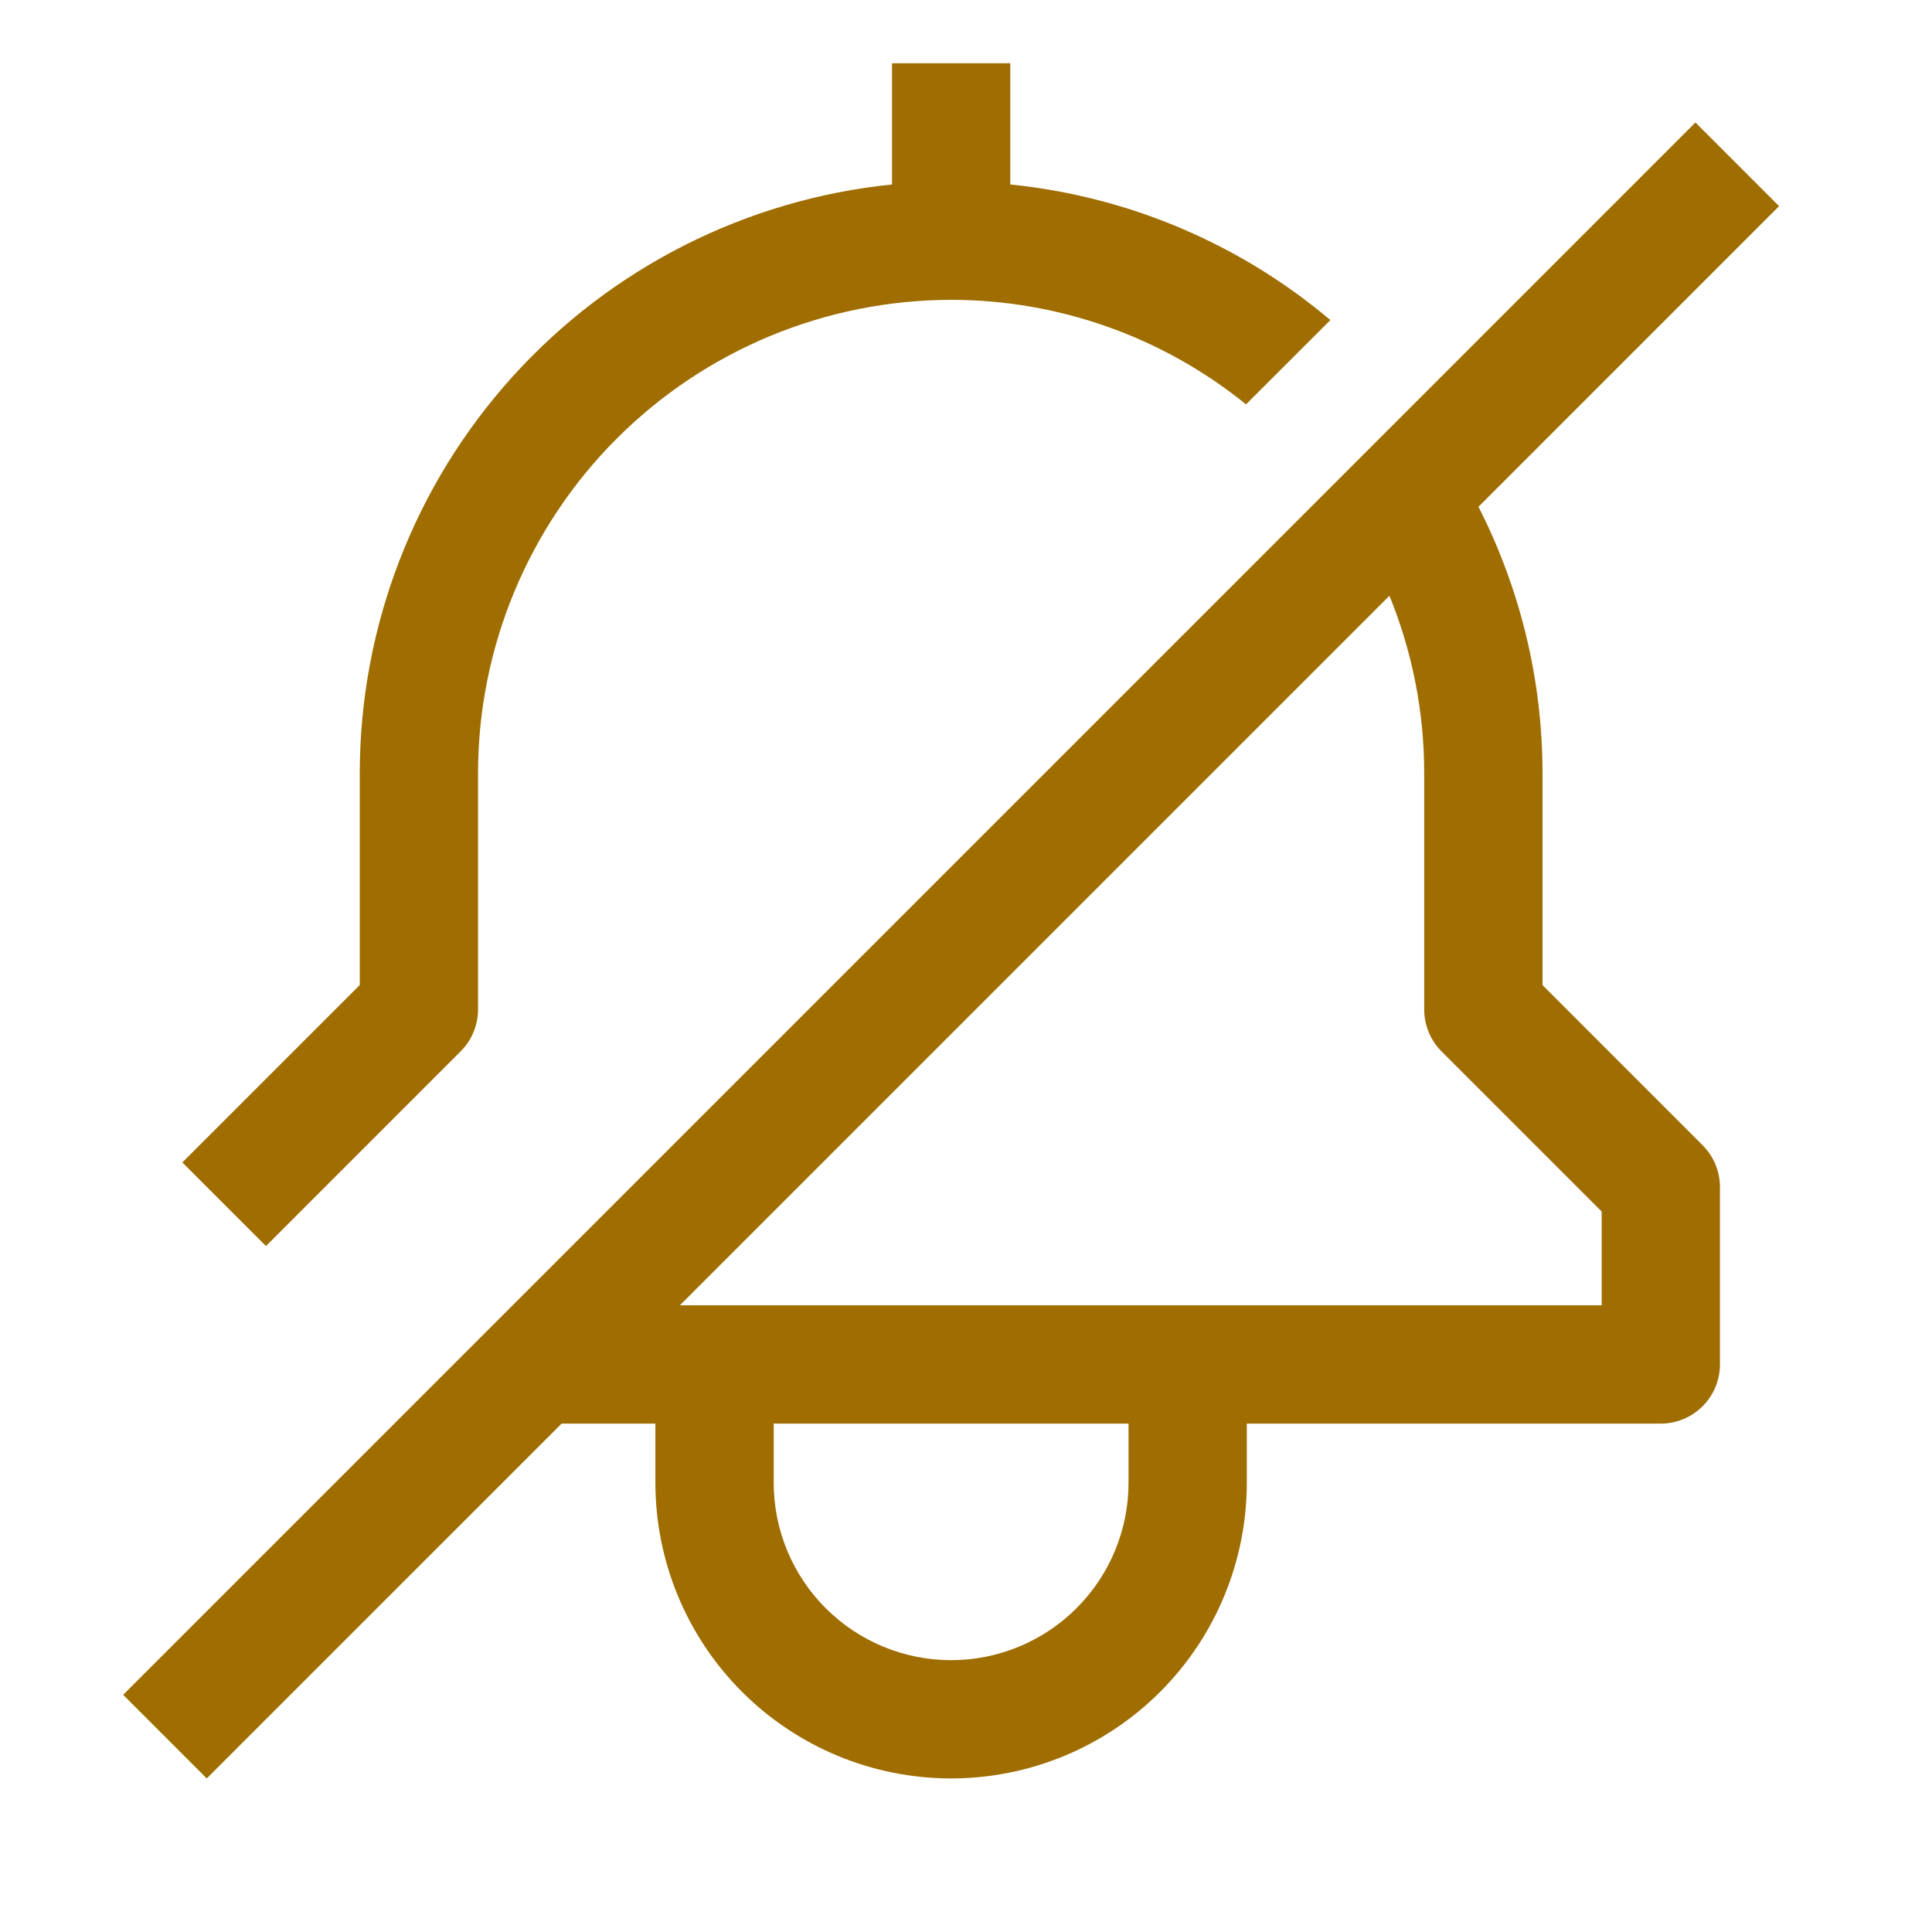
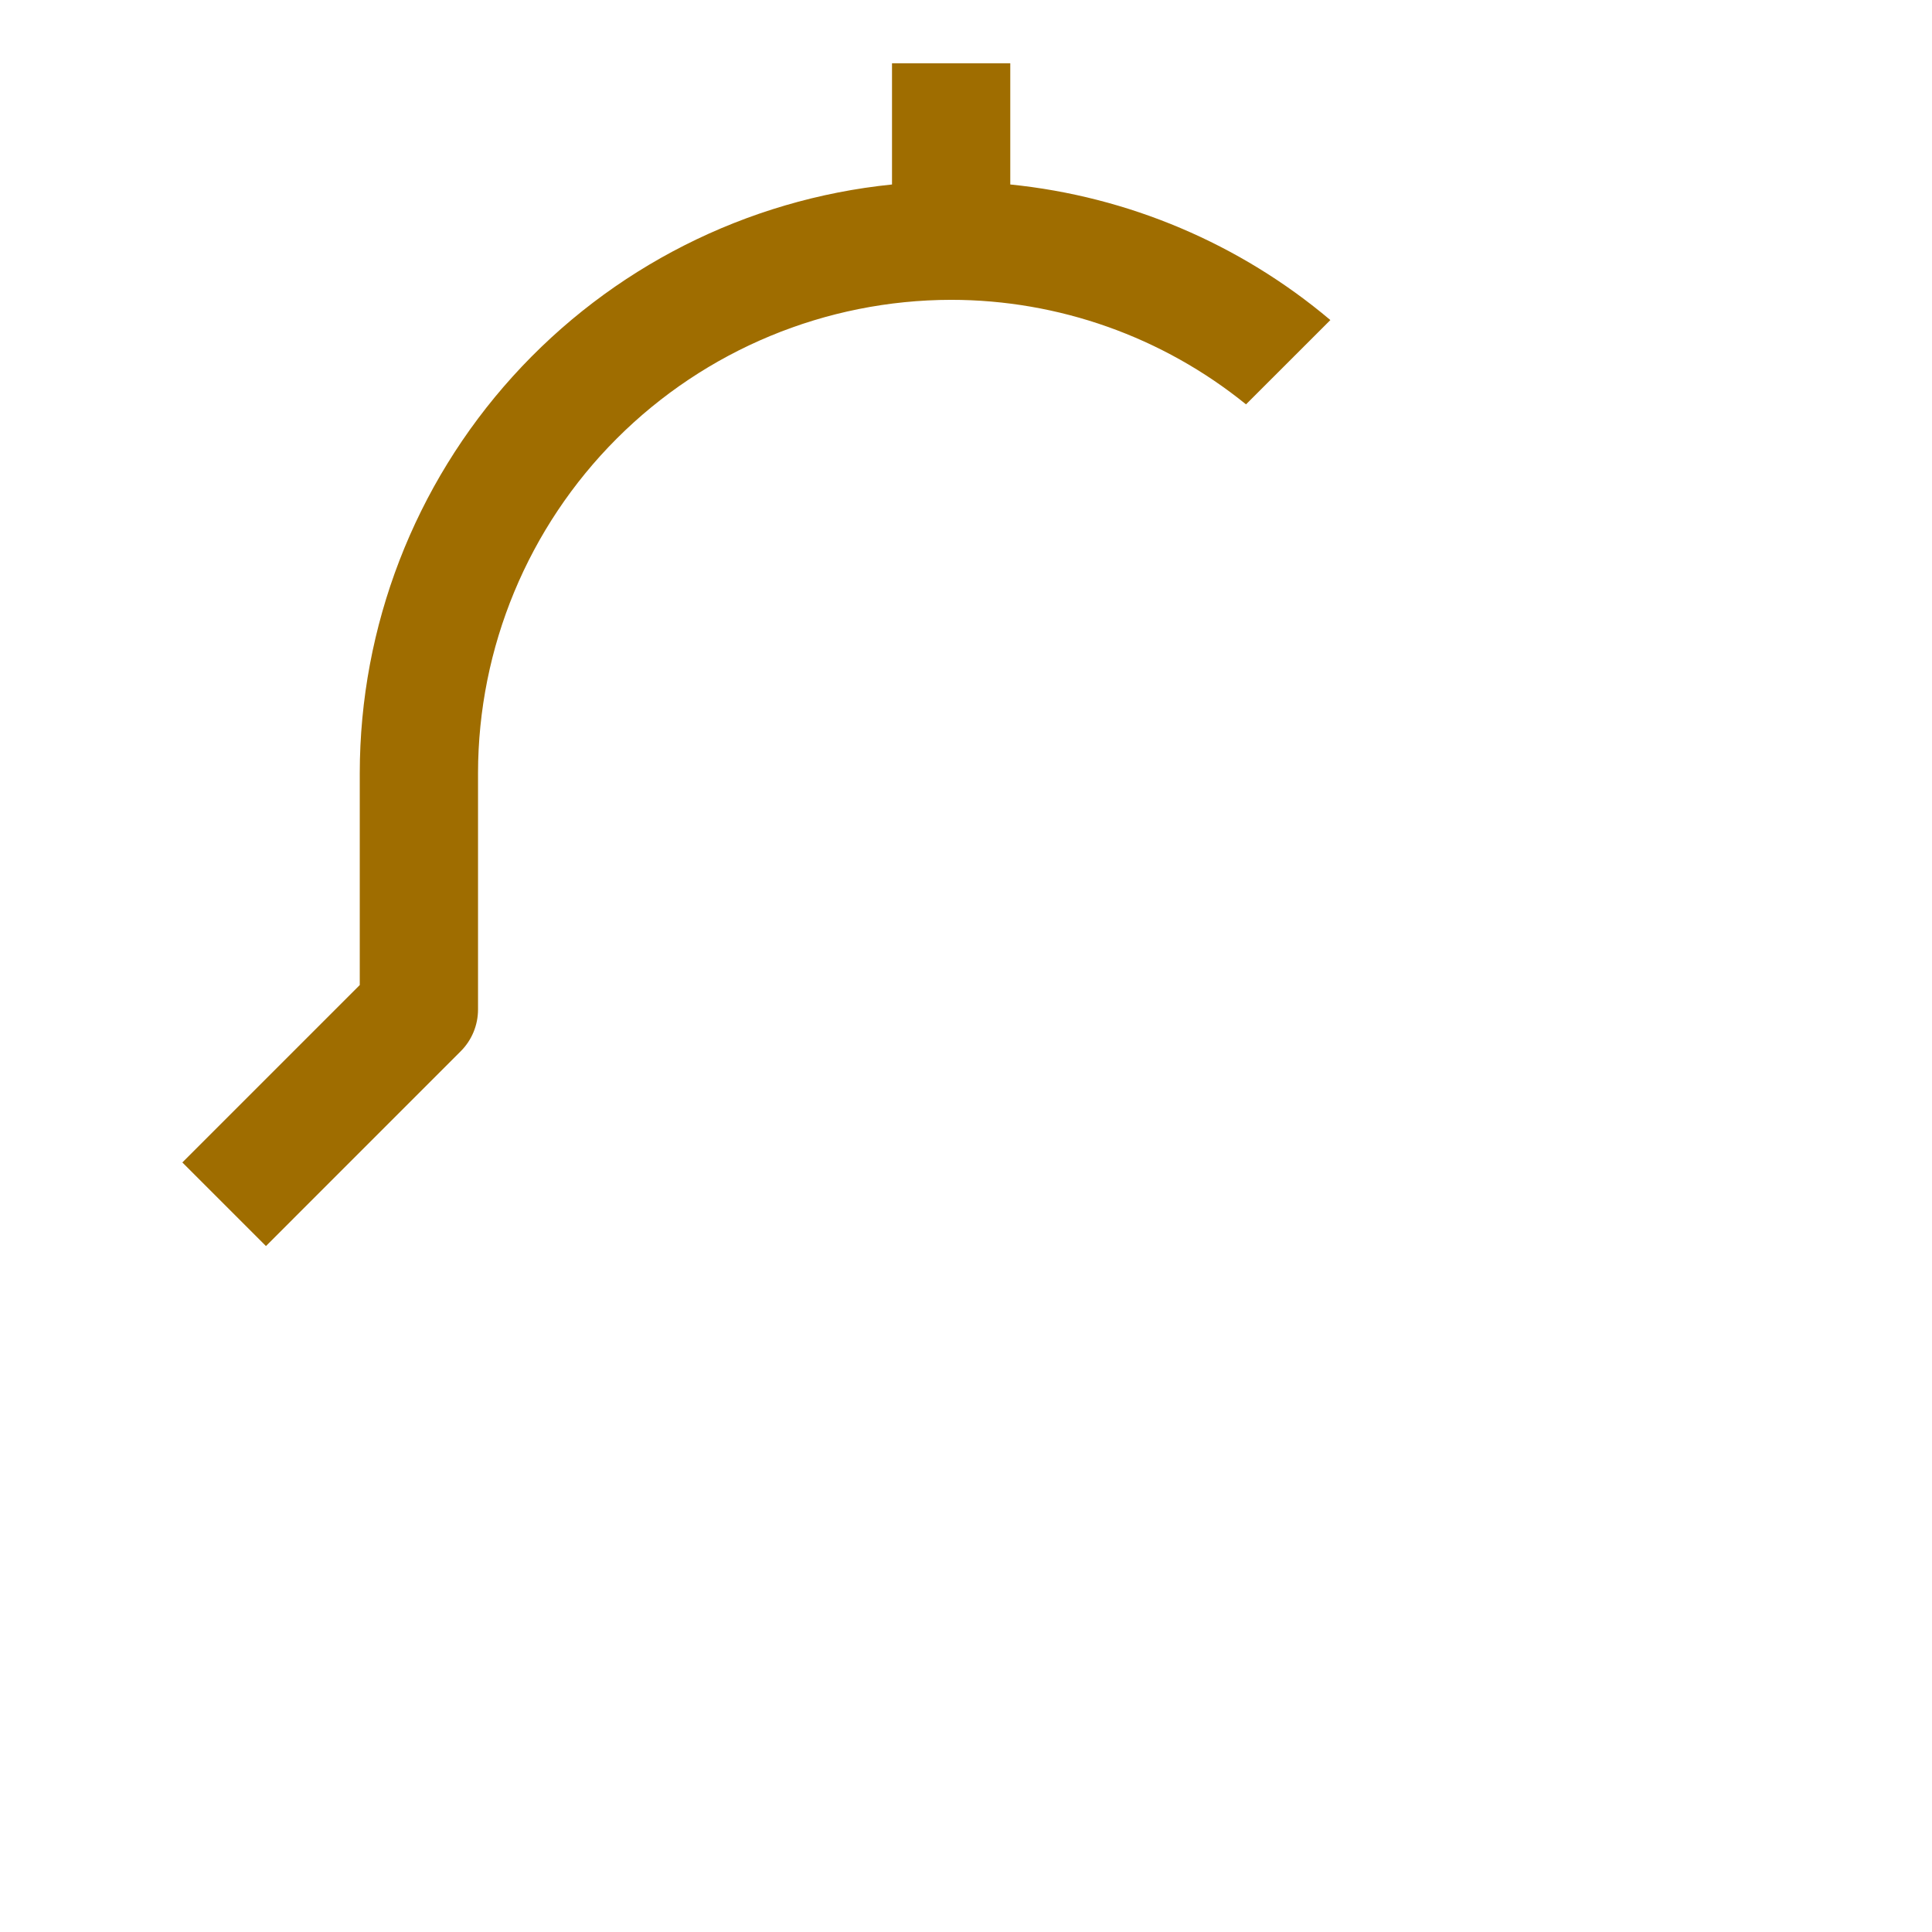
<svg xmlns="http://www.w3.org/2000/svg" width="47" height="47" viewBox="0 0 47 47" fill="none">
-   <path d="M37.525 23.965V18.806C37.524 16.555 36.99 14.335 35.967 12.329L43.28 5.015L41.245 2.98L2.996 41.23L5.03 43.264L13.663 34.632H15.944V36.071C15.944 37.978 16.702 39.808 18.051 41.157C19.4 42.506 21.23 43.264 23.138 43.264C25.046 43.264 26.875 42.506 28.224 41.157C29.573 39.808 30.331 37.978 30.331 36.071V34.632H40.402C40.784 34.632 41.15 34.48 41.419 34.21C41.689 33.941 41.841 33.575 41.841 33.193V28.877C41.841 28.495 41.689 28.13 41.419 27.86L37.525 23.965ZM27.454 36.071C27.454 37.215 26.999 38.313 26.19 39.122C25.38 39.932 24.283 40.387 23.138 40.387C21.993 40.387 20.895 39.932 20.086 39.122C19.276 38.313 18.822 37.215 18.822 36.071V34.632H27.454V36.071ZM38.964 31.754H16.54L33.801 14.493C34.36 15.862 34.647 17.327 34.647 18.806V24.561C34.648 24.942 34.799 25.308 35.069 25.578L38.964 29.473V31.754Z" fill="#9F6D00" />
  <path d="M11.207 25.575C11.477 25.306 11.629 24.94 11.629 24.558V18.803C11.633 15.752 12.847 12.827 15.004 10.669C17.162 8.511 20.087 7.298 23.139 7.294C25.75 7.295 28.283 8.193 30.312 9.837L32.364 7.786C30.16 5.927 27.446 4.777 24.577 4.488V1.539H21.7V4.488C18.153 4.849 14.866 6.513 12.474 9.157C10.082 11.801 8.756 15.238 8.752 18.803V23.963L4.436 28.279L6.47 30.313L11.207 25.575Z" fill="#9F6D00" />
</svg>